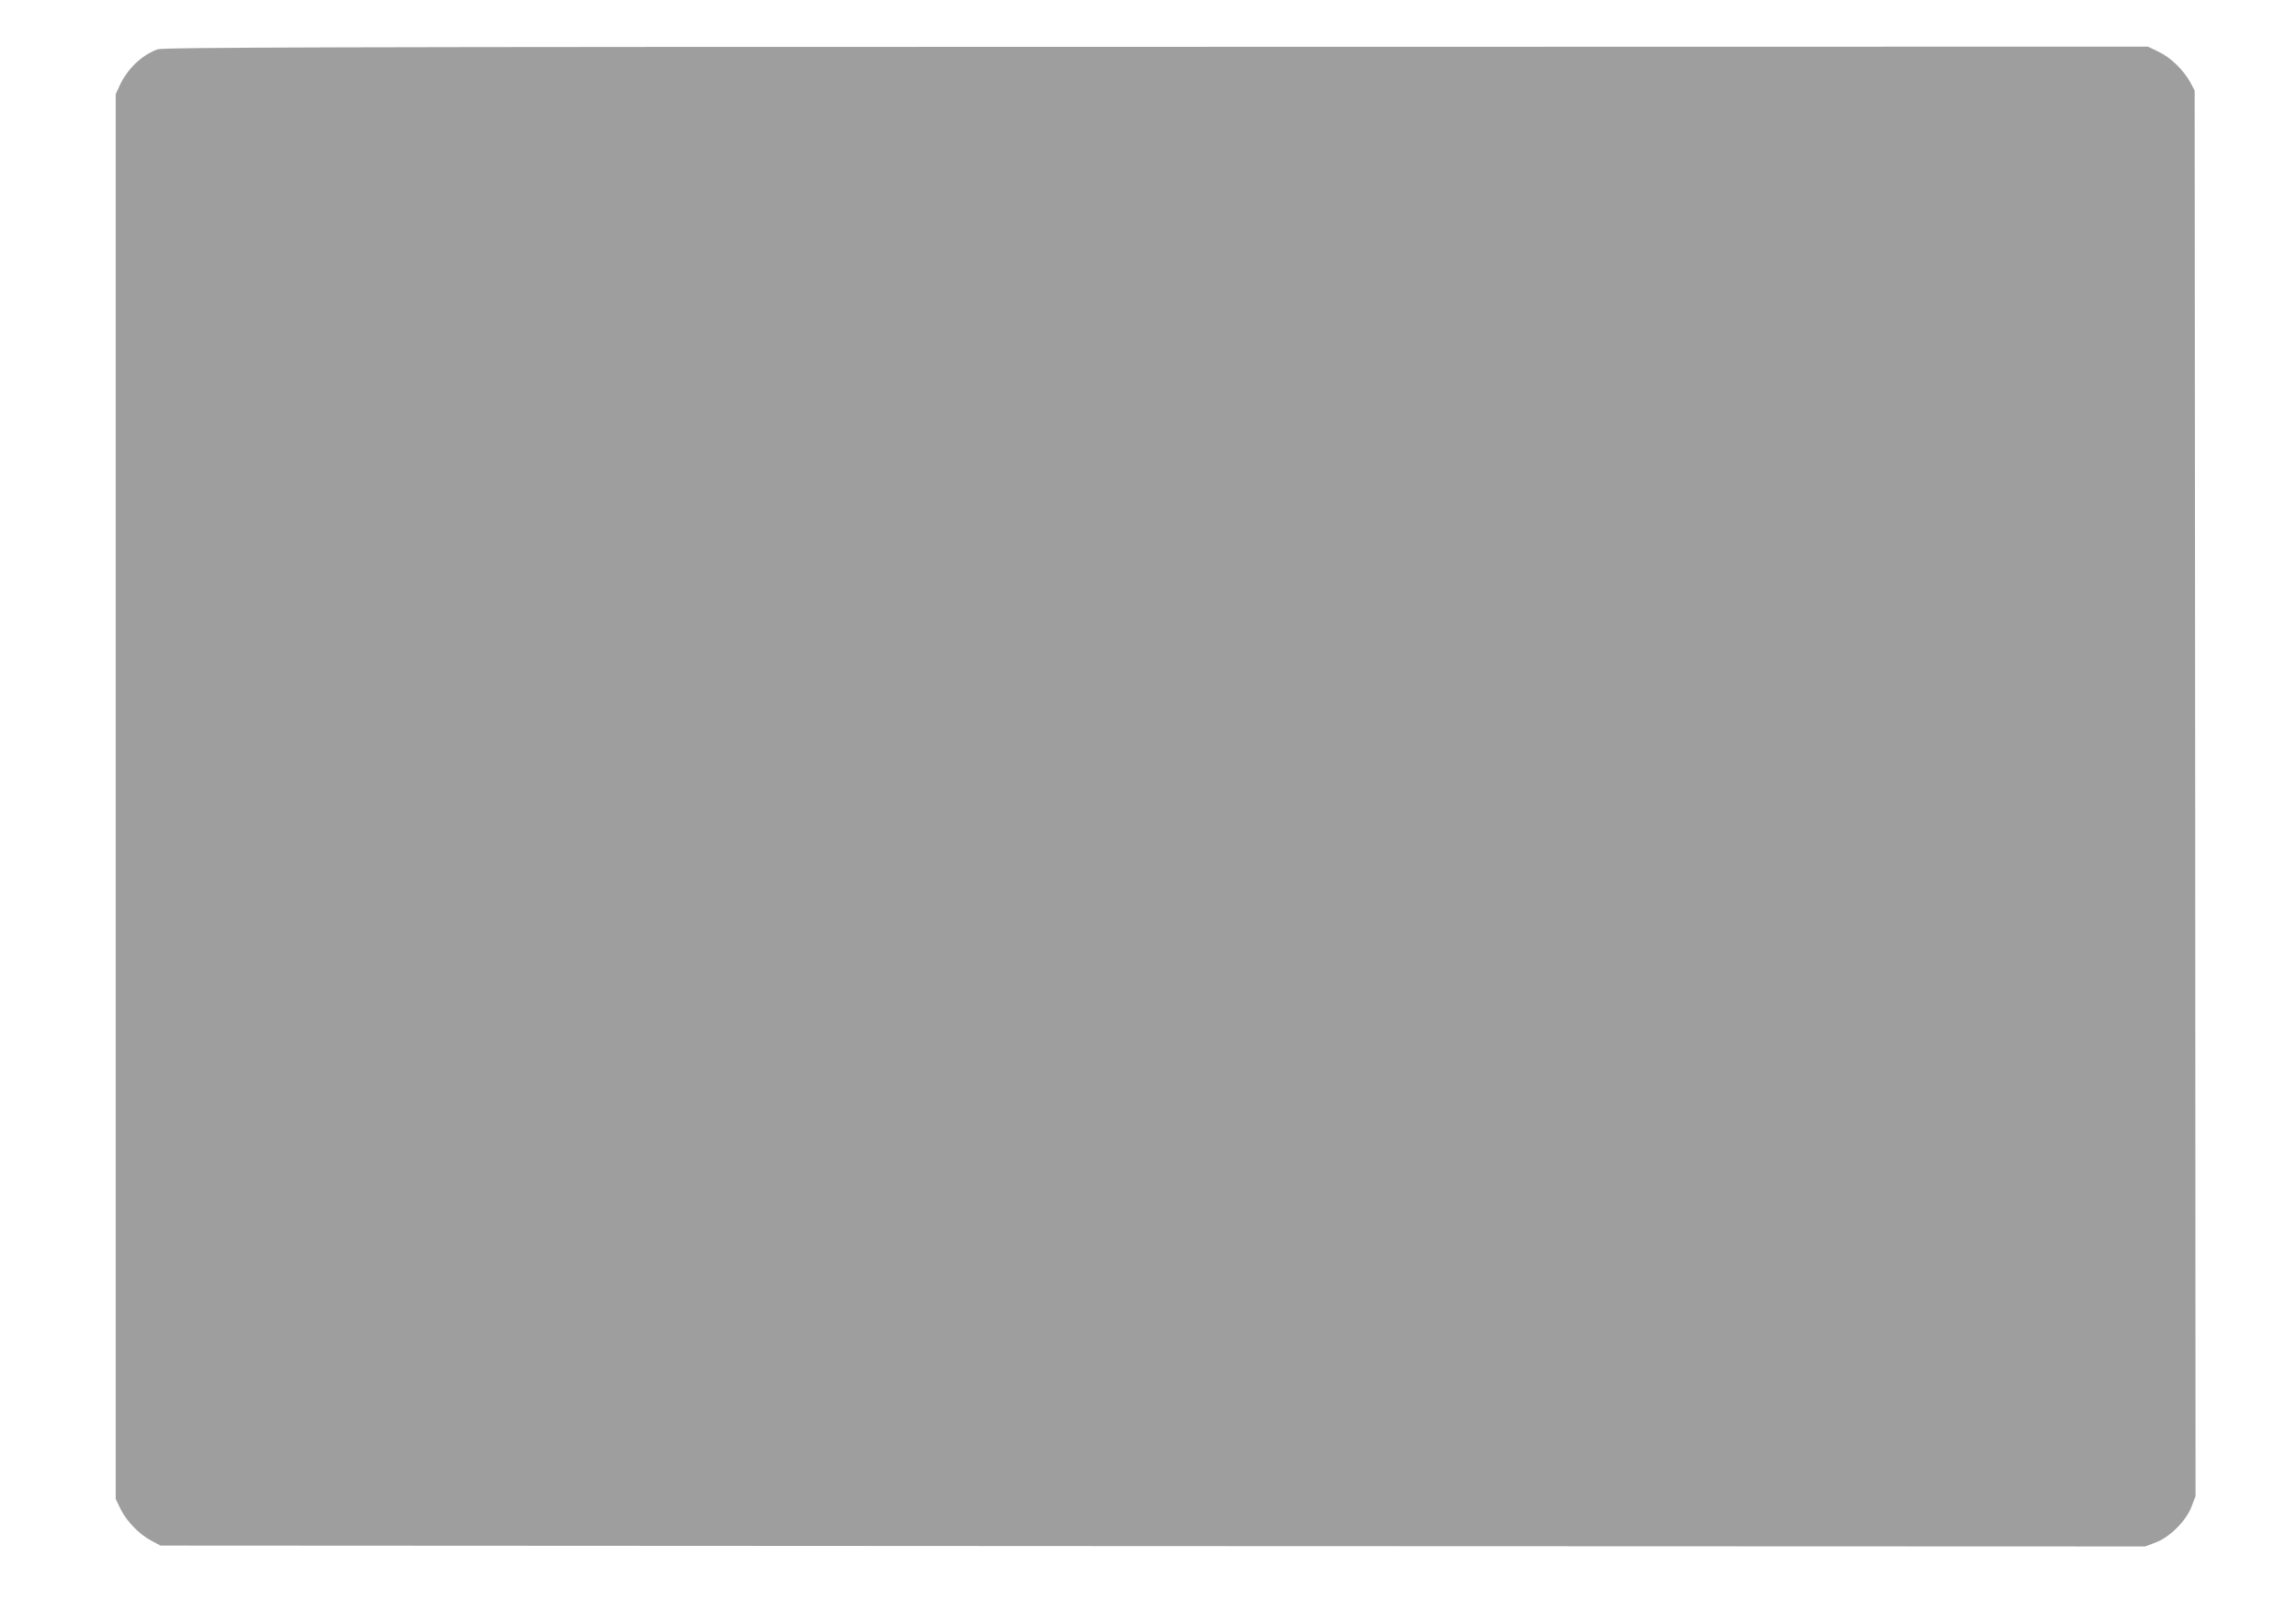
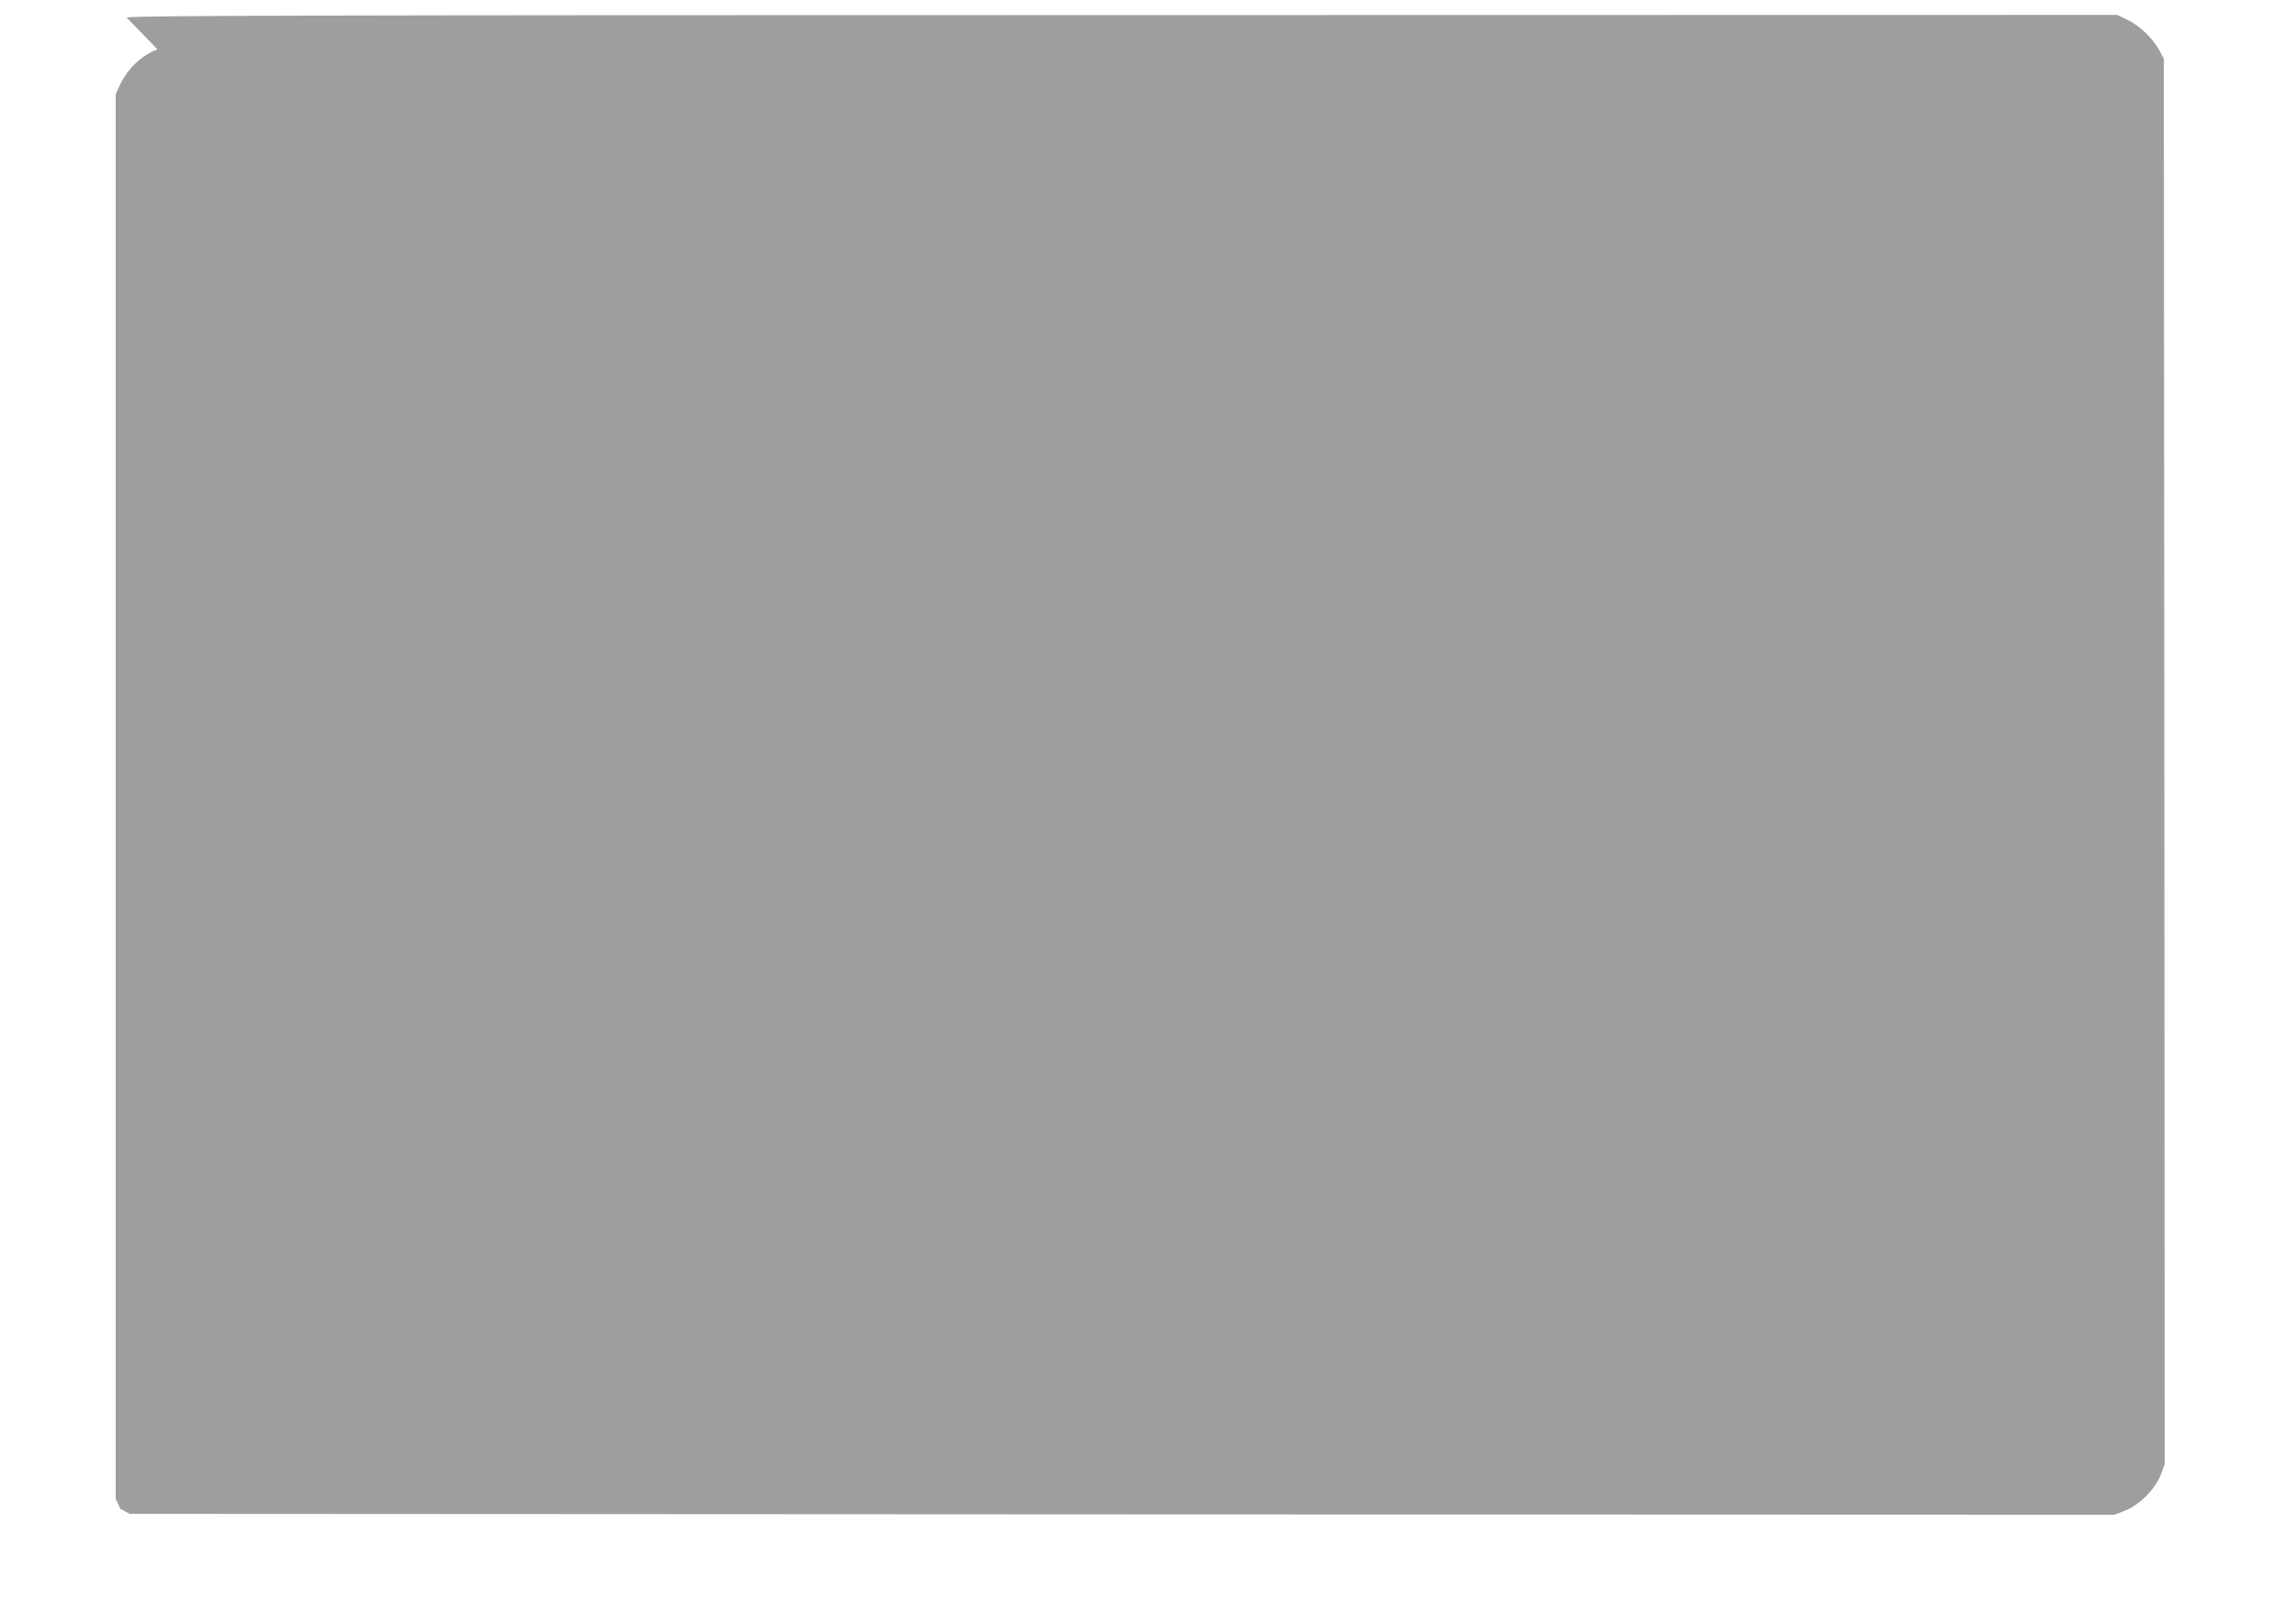
<svg xmlns="http://www.w3.org/2000/svg" version="1.0" width="1280pt" height="905pt" viewBox="0 0 1280 905" preserveAspectRatio="xMidYMid meet">
  <g transform="translate(0,905) scale(0.1,-0.1)" fill="#9e9e9e" stroke="none">
-     <path d="M878 8775 c-89 -33 -167 -108 -211 -202 l-22 -48 0 -3915 0 -3915 27 -56 c34 -69 105 -142 172 -177 l51 -27 5532 -3 5532 -2 58 22 c80 30 171 121 201 201 l22 58 -2 3917 -3 3917 -23 44 c-38 70 -111 141 -177 172 l-60 29 -5530 -1 c-4662 0 -5536 -3 -5567 -14z" />
+     <path d="M878 8775 c-89 -33 -167 -108 -211 -202 l-22 -48 0 -3915 0 -3915 27 -56 l51 -27 5532 -3 5532 -2 58 22 c80 30 171 121 201 201 l22 58 -2 3917 -3 3917 -23 44 c-38 70 -111 141 -177 172 l-60 29 -5530 -1 c-4662 0 -5536 -3 -5567 -14z" />
  </g>
</svg>